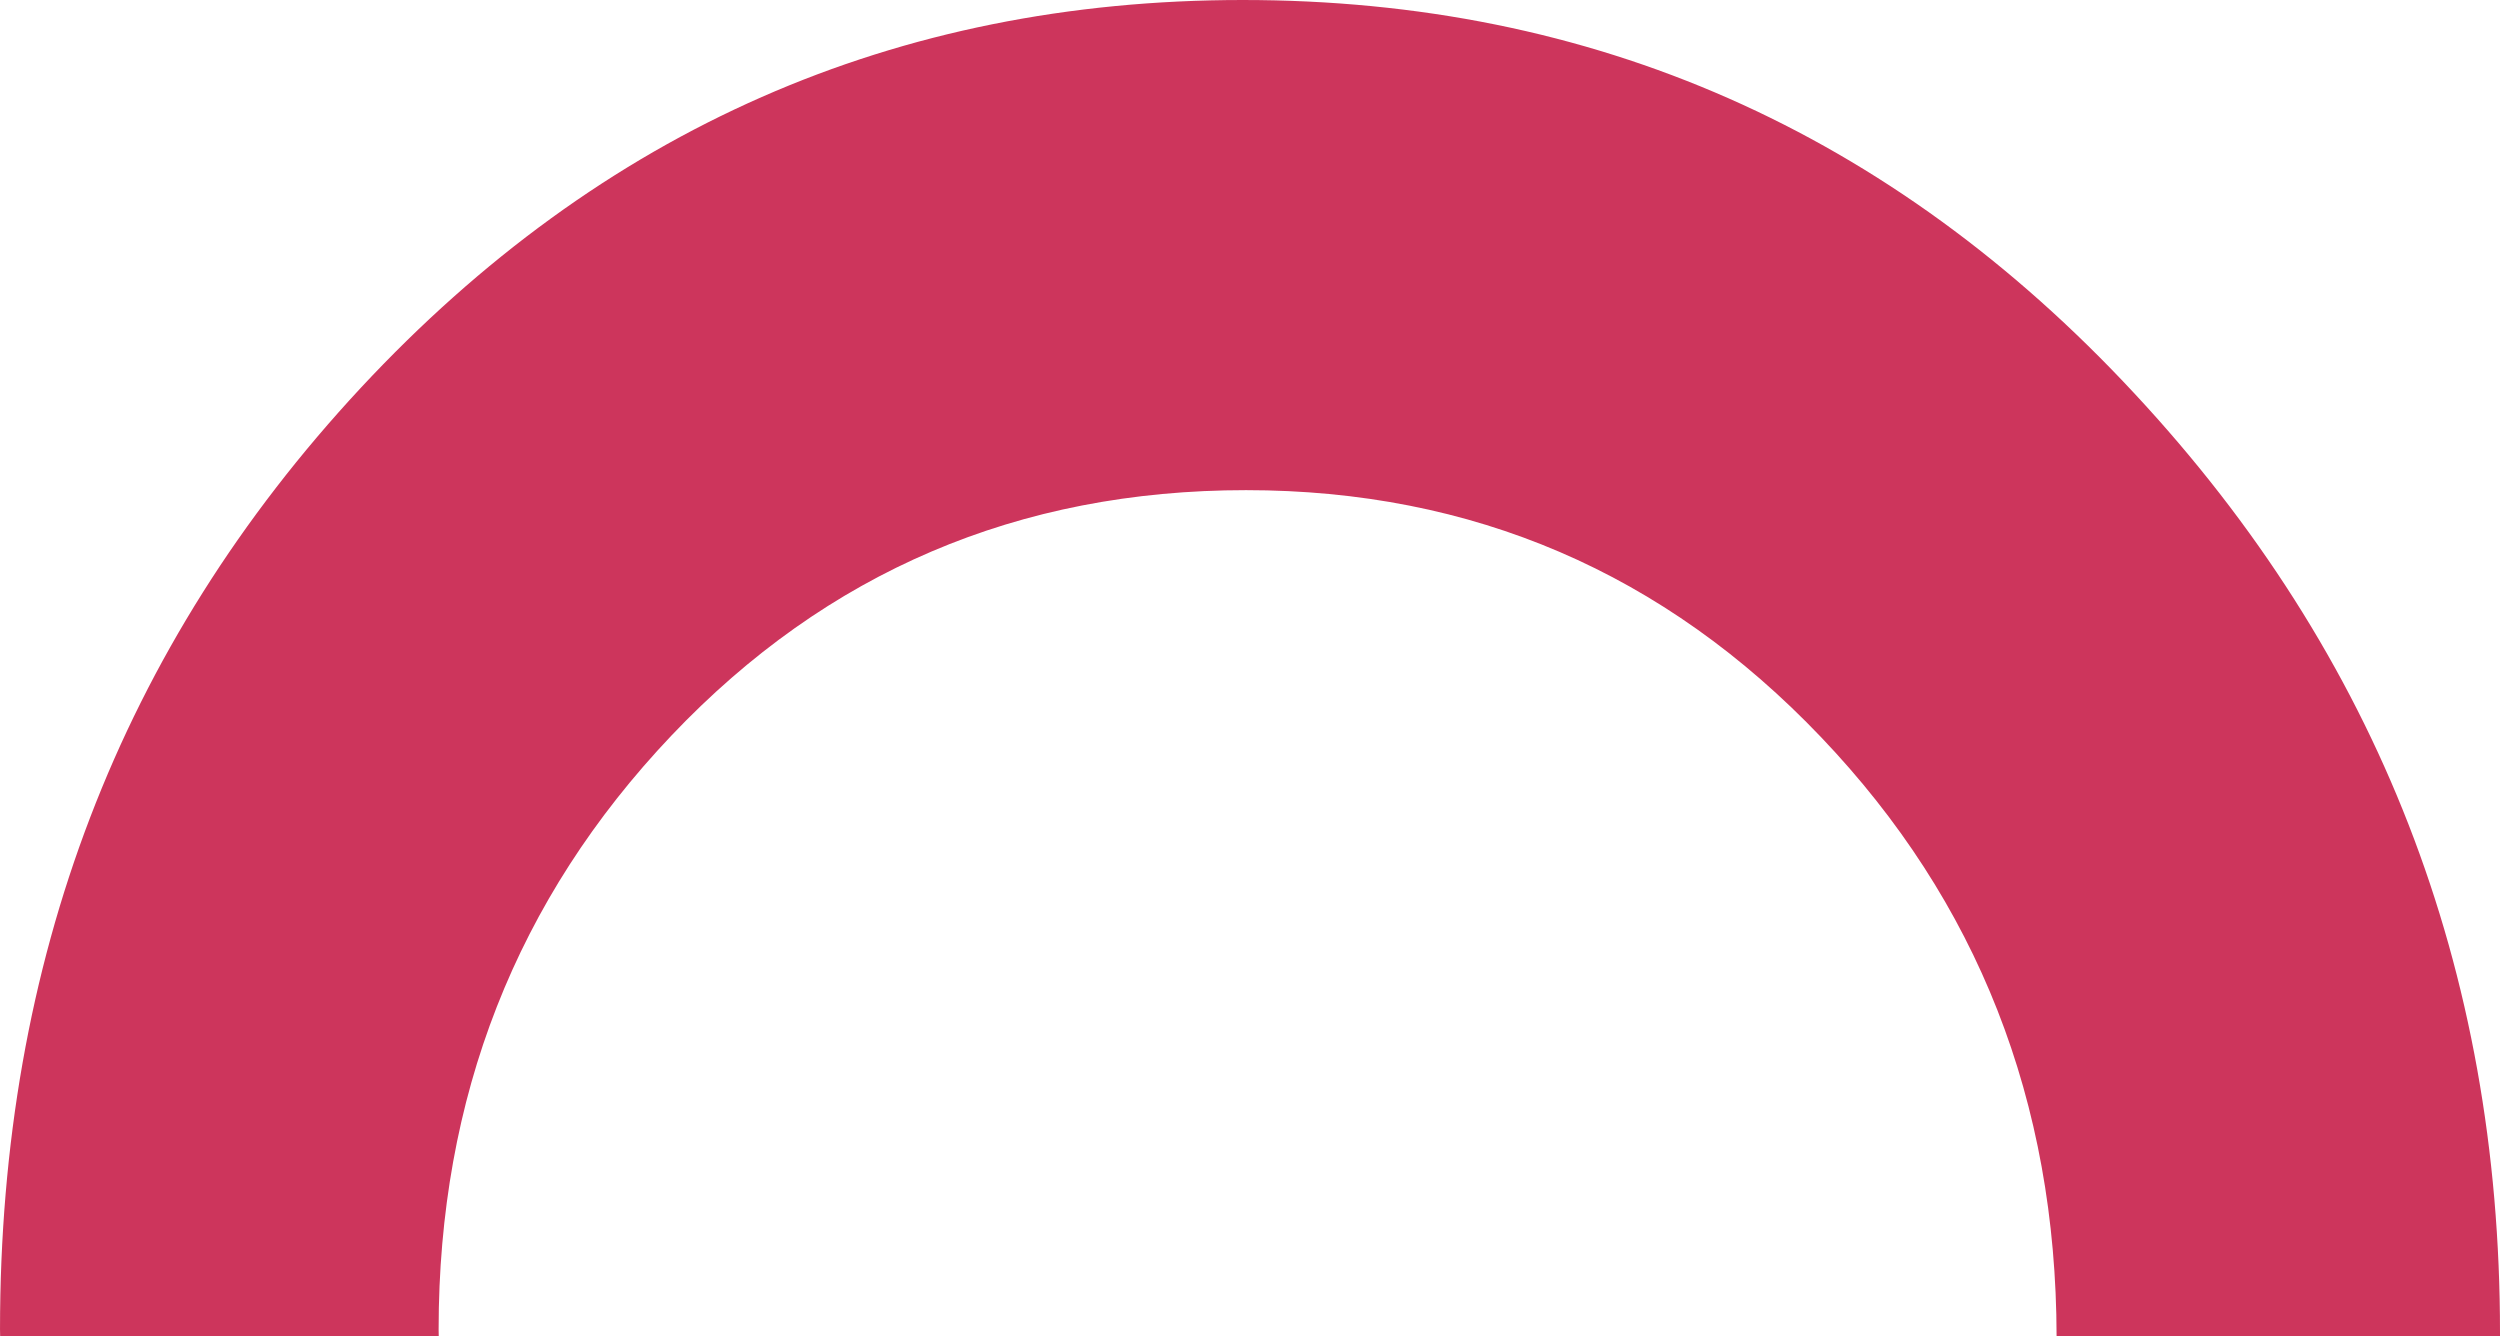
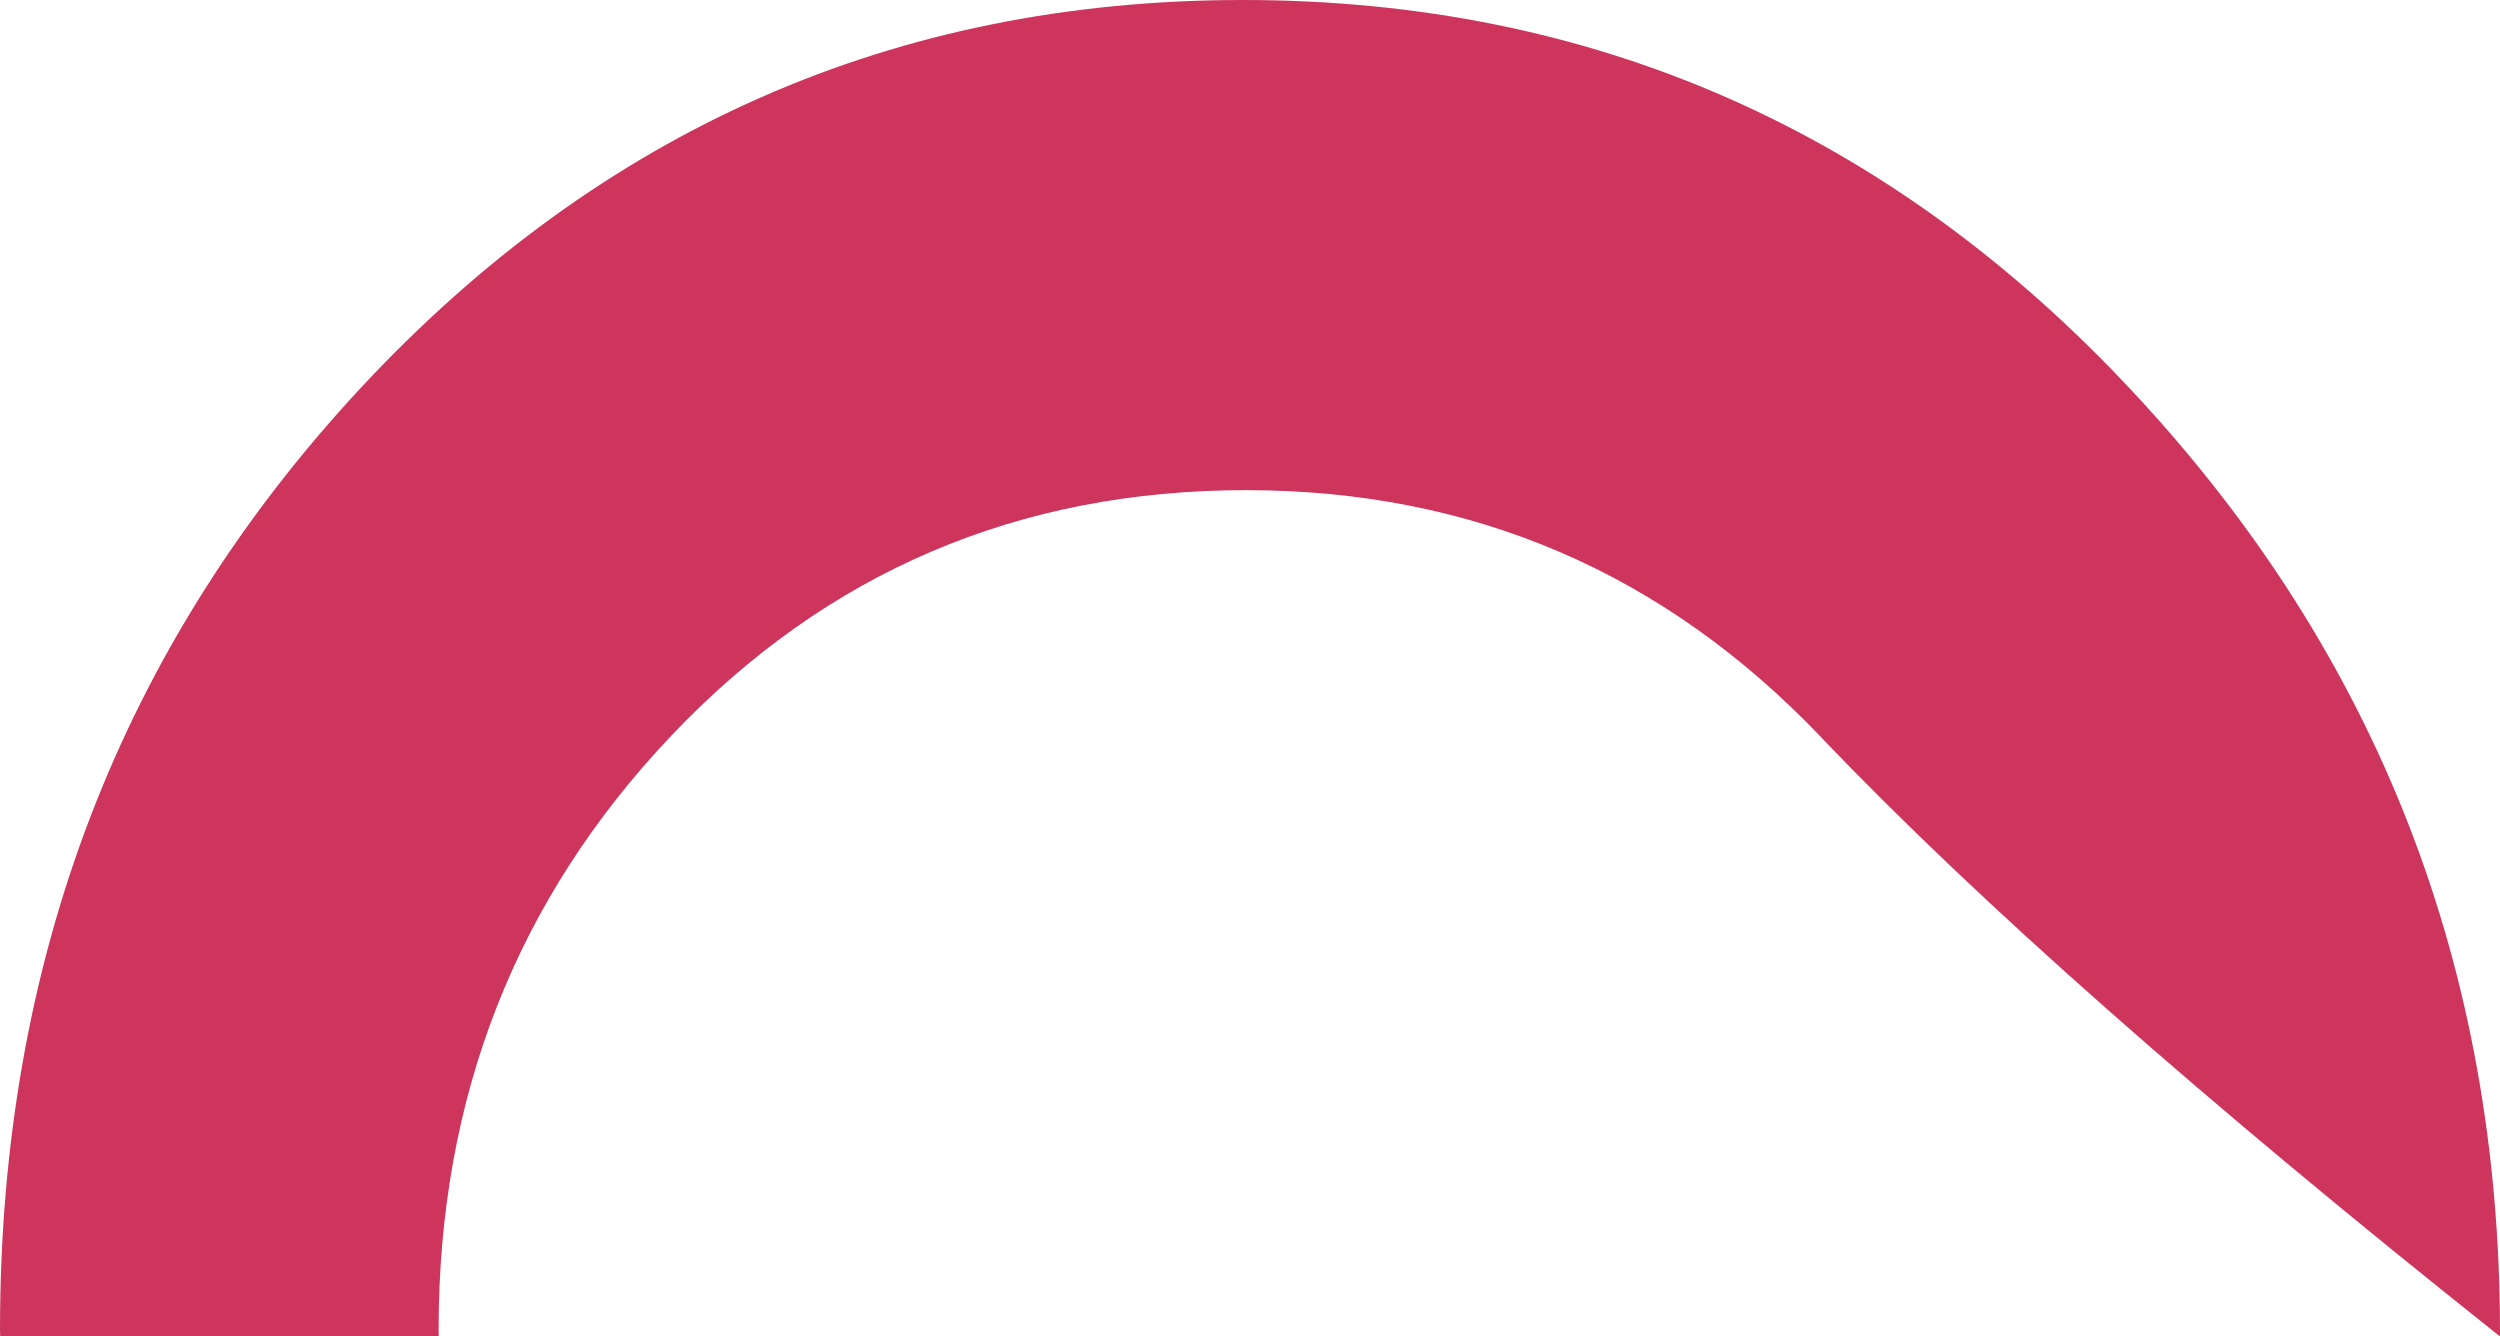
<svg xmlns="http://www.w3.org/2000/svg" width="219.125" height="117.141" viewBox="0 0 219.125 117.141">
-   <path id="Trazado_1110" data-name="Trazado 1110" d="M0,.311C0,.208,0,.1,0,0H38.865Q38.919,30.93,59.5,52.519q20.629,21.654,50.407,21.66,29.941,0,50.358-21.5Q180.68,31.165,180.68.613c0-.206-.009-.408-.011-.613h38.442c0,.206.013.406.013.613q0,48.51-31.618,82.528-31.64,33.99-77.3,34-46.106,0-78.152-34.475Q-.012,48.216,0,.311Z" transform="translate(219.125 117.141) rotate(180)" fill="#cd355c" />
+   <path id="Trazado_1110" data-name="Trazado 1110" d="M0,.311C0,.208,0,.1,0,0Q38.919,30.93,59.5,52.519q20.629,21.654,50.407,21.66,29.941,0,50.358-21.5Q180.68,31.165,180.68.613c0-.206-.009-.408-.011-.613h38.442c0,.206.013.406.013.613q0,48.51-31.618,82.528-31.64,33.99-77.3,34-46.106,0-78.152-34.475Q-.012,48.216,0,.311Z" transform="translate(219.125 117.141) rotate(180)" fill="#cd355c" />
</svg>